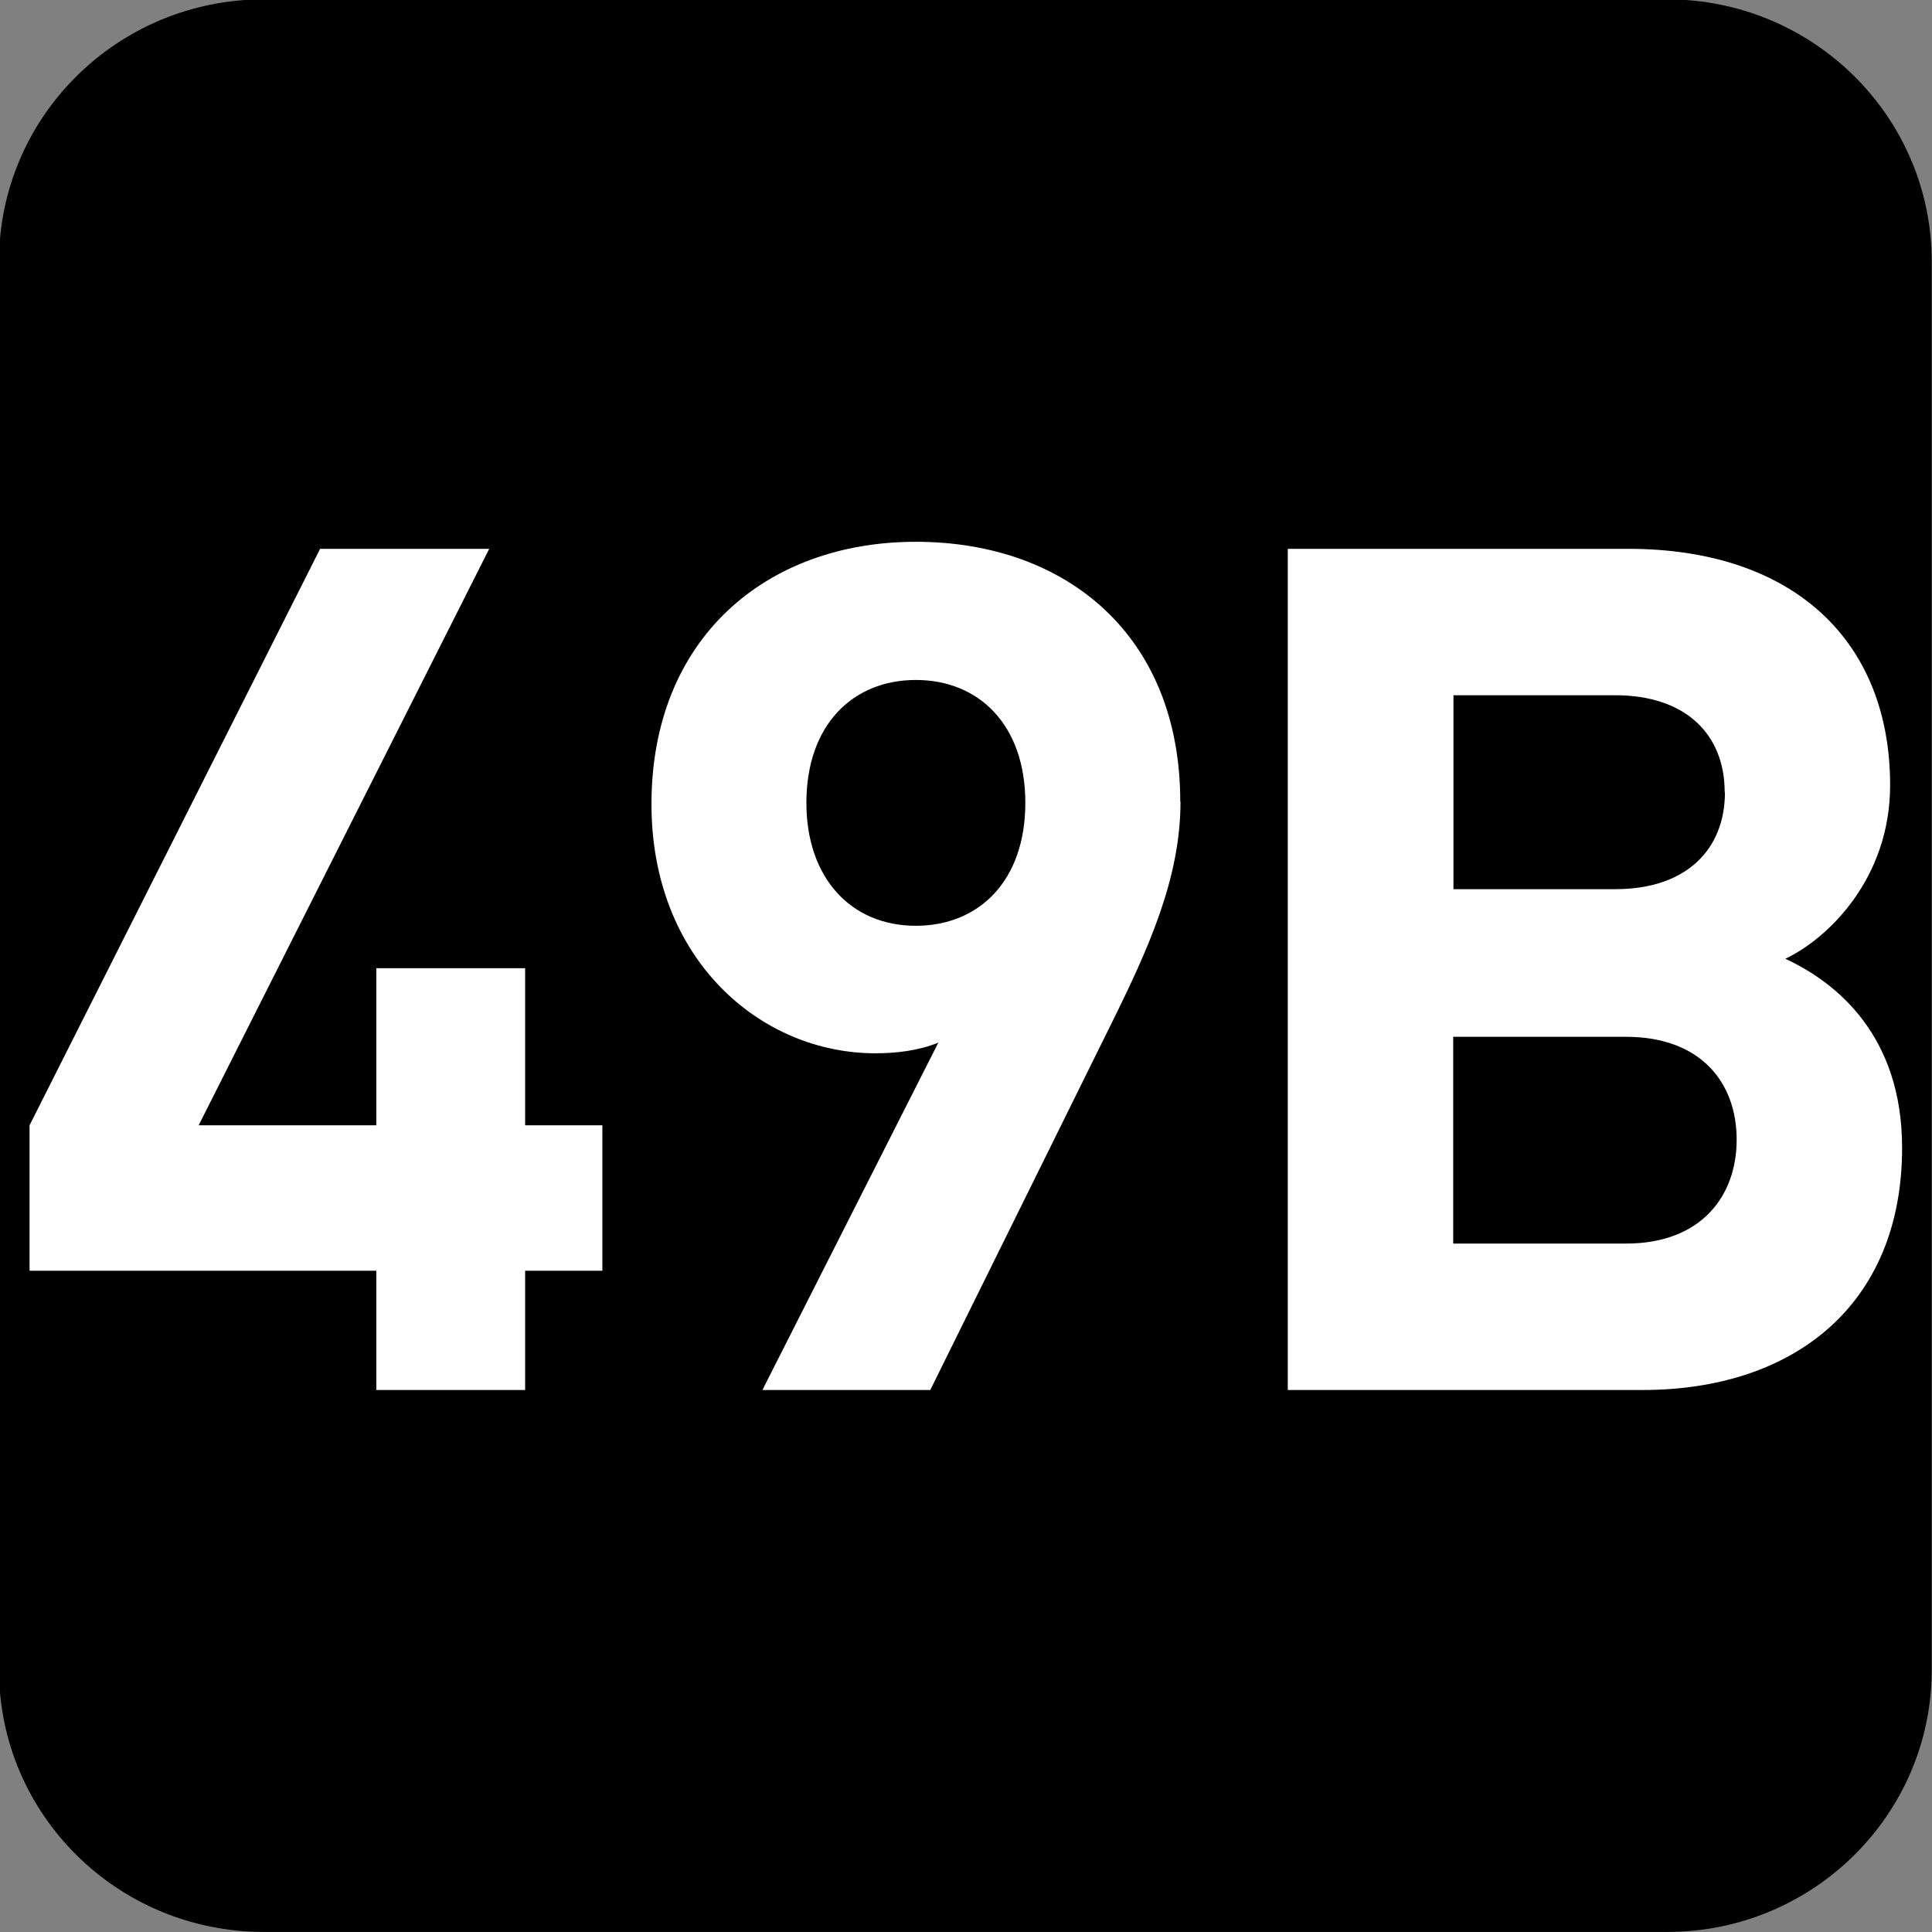
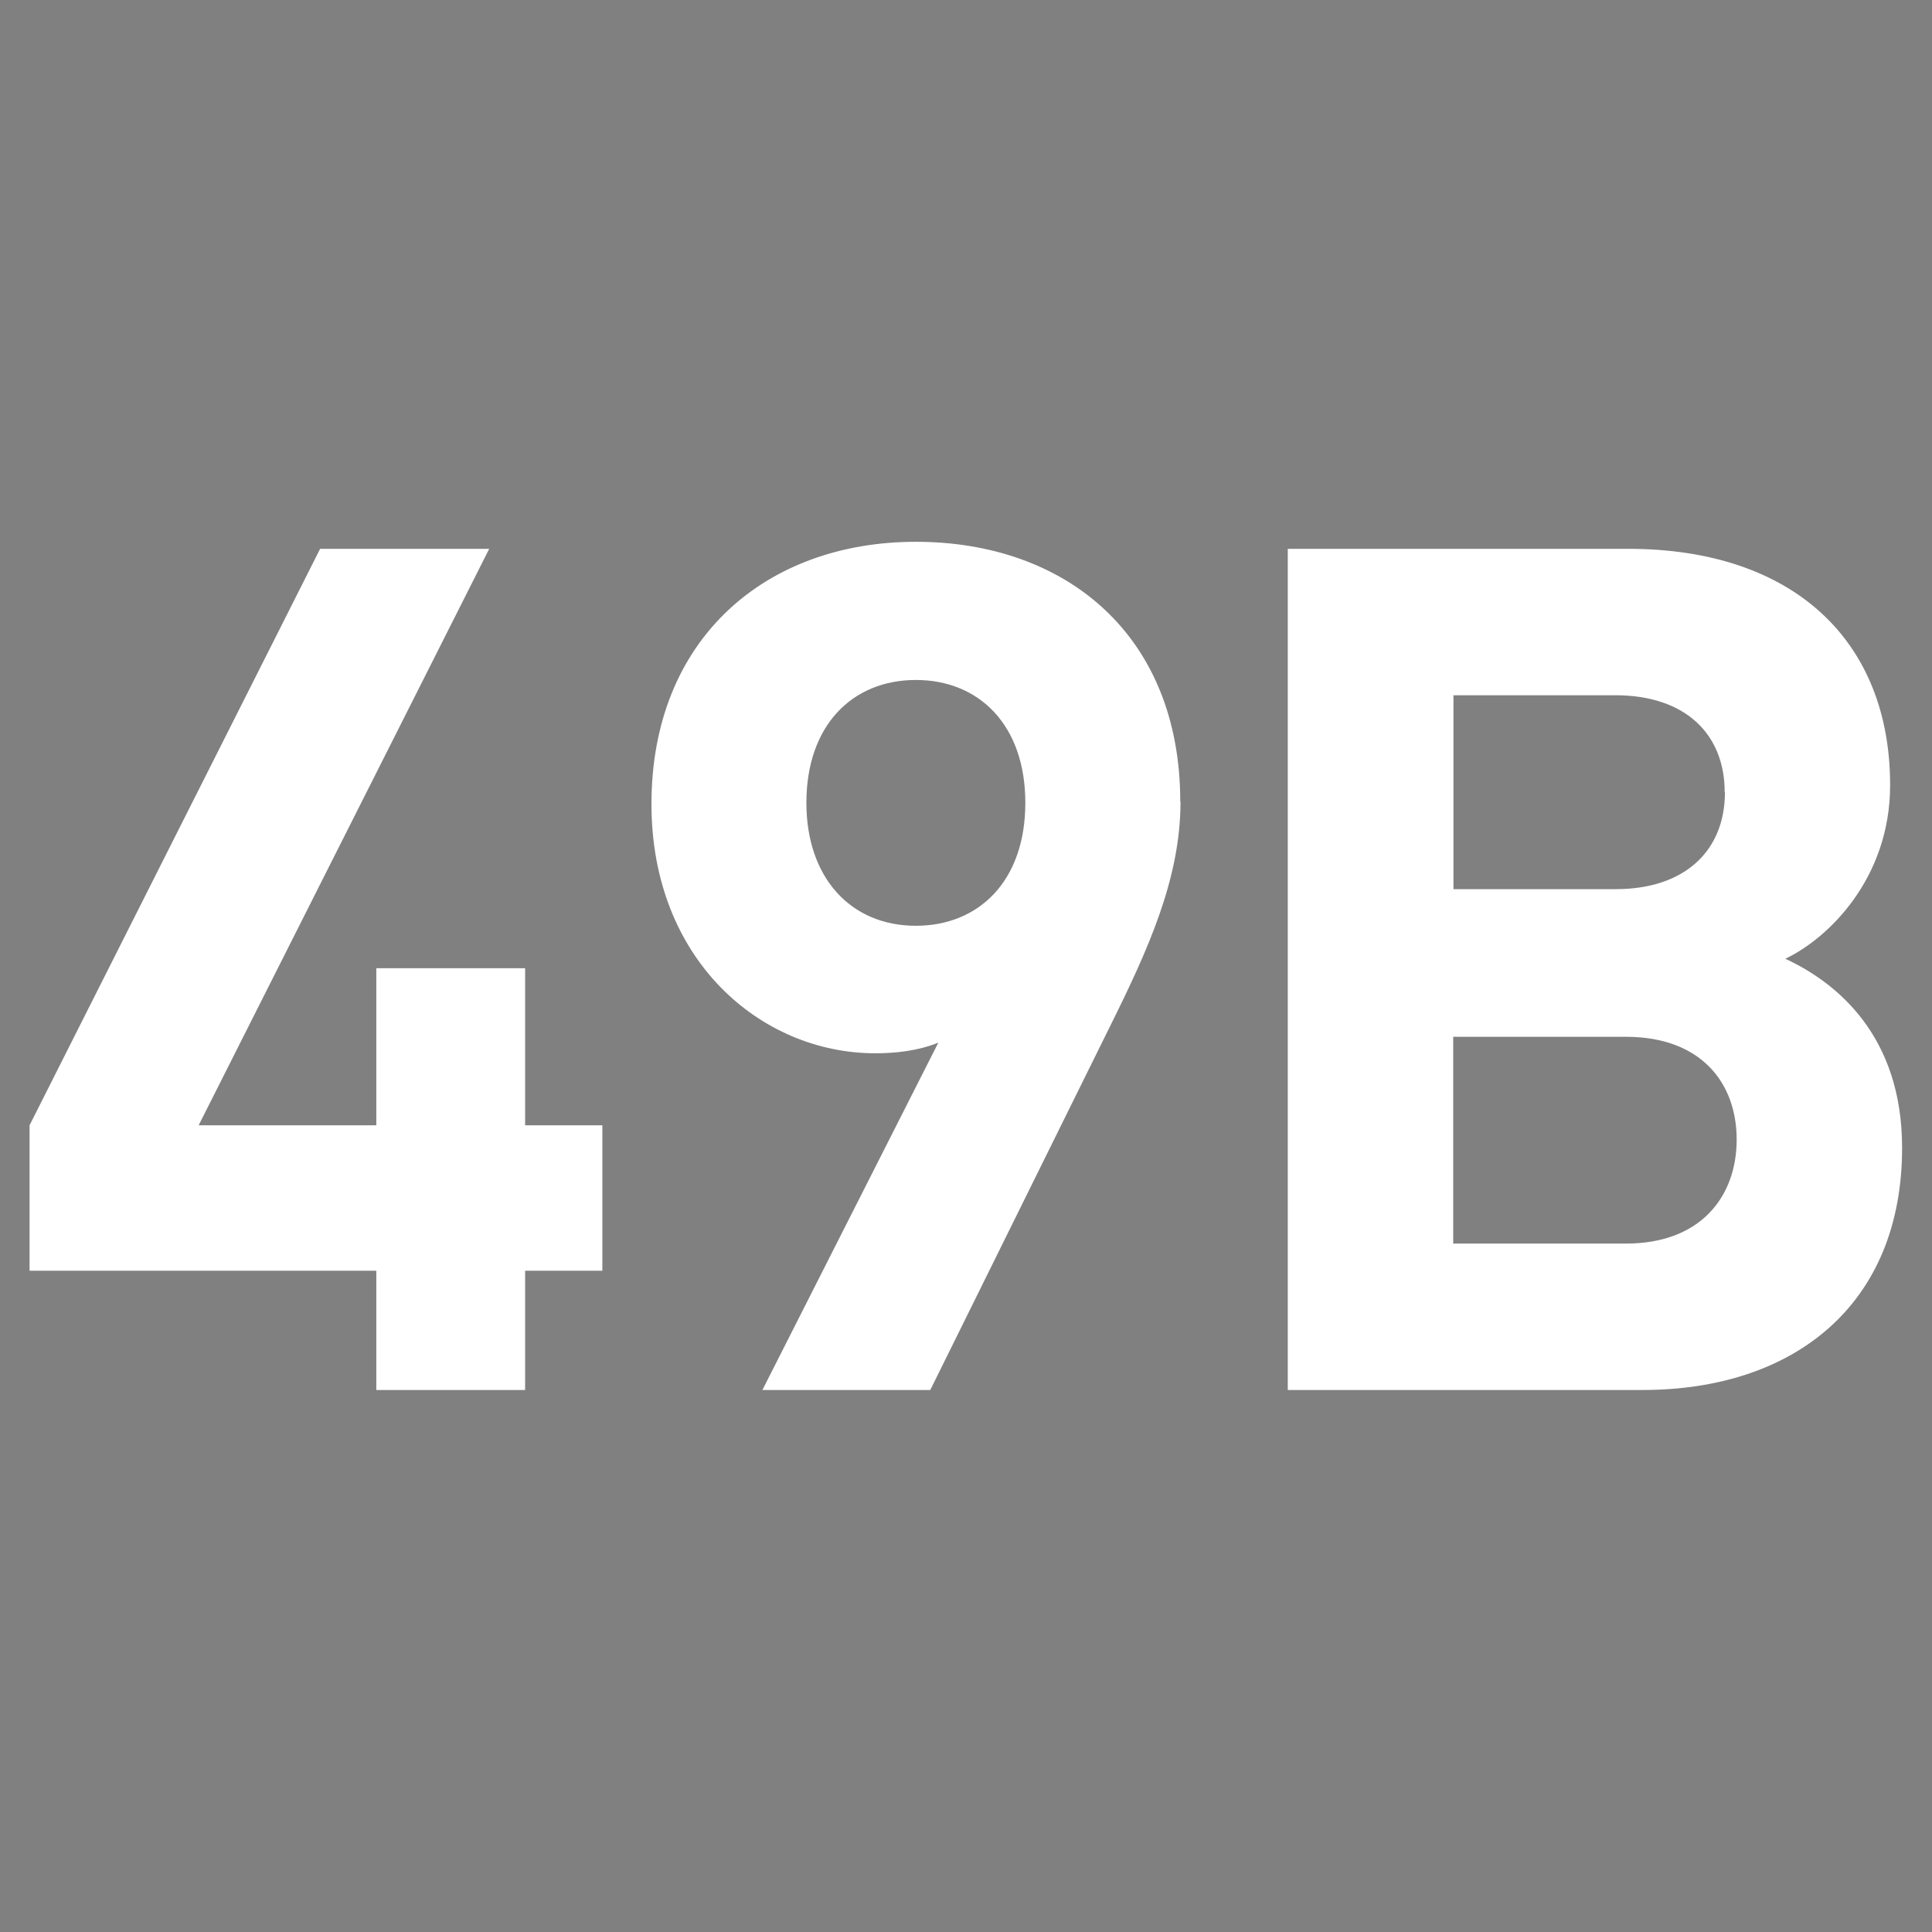
<svg xmlns="http://www.w3.org/2000/svg" xmlns:ns1="http://www.inkscape.org/namespaces/inkscape" xmlns:ns2="http://sodipodi.sourceforge.net/DTD/sodipodi-0.dtd" width="7.938mm" height="7.938mm" viewBox="0 0 7.938 7.938" version="1.1" id="svg1" ns1:version="1.4.2 (f4327f4, 2025-05-13)" ns2:docname="N49B.svg">
  <rect x="0" y="0" width="7.938" height="7.938" fill="#808080" stroke="none" />
  <ns2:namedview id="namedview1" pagecolor="#ffffff" bordercolor="#666666" borderopacity="1.0" ns1:showpageshadow="2" ns1:pageopacity="0.0" ns1:pagecheckerboard="0" ns1:deskcolor="#d1d1d1" ns1:document-units="mm" ns1:zoom="4.0668163" ns1:cx="15.491233" ns1:cy="15.368287" ns1:window-width="1920" ns1:window-height="1009" ns1:window-x="-8" ns1:window-y="-8" ns1:window-maximized="1" ns1:current-layer="svg1" />
  <defs id="defs1">
    <clipPath clipPathUnits="userSpaceOnUse" id="clipPath9184-1-77-1">
      <path d="M 0,9.505 H 595.275 V 841.89 H 0 Z" transform="translate(-112.011,-534.893)" id="path9184-7-9-55" />
    </clipPath>
  </defs>
  <g id="g2" ns2:insensitive="true">
-     <path id="path233-0" d="m 0,0 c 0,-0.829 -0.678,-1.501 -1.514,-1.501 h -8.031 c -0.837,0 -1.515,0.672 -1.515,1.501 v 8.057 c 0,0.829 0.678,1.501 1.515,1.501 h 8.031 C -0.678,9.558 0,8.886 0,8.057 Z" style="fill:#000000;fill-opacity:1;fill-rule:nonzero;stroke:none" transform="matrix(0.718,0,0,-0.718,7.937,6.86)" clip-path="url(#clipPath9184-1-77-1)" ns2:insensitive="true" />
    <path style="font-weight:700;font-size:4.873px;font-family:DINPro;letter-spacing:-0.198px;fill:#ffffff;stroke-width:0.715" d="M 2.465,5.242 V 4.642 H 2.149 V 3.994 h -0.609 V 4.642 H 0.813 L 2.002,2.264 H 1.31 L 0.121,4.642 V 5.242 H 1.54 v 0.492 h 0.609 V 5.242 Z M 4.83,3.307 c 0,-0.687 -0.468,-1.072 -1.082,-1.072 -0.614,0 -1.082,0.4 -1.082,1.082 0,0.643 0.448,1.028 0.916,1.028 0.083,0 0.175,-0.01 0.258,-0.044 L 3.12,5.734 H 3.807 L 4.543,4.233 c 0.156,-0.317 0.288,-0.609 0.288,-0.926 z m -0.634,0.005 c 0,0.322 -0.19,0.507 -0.448,0.507 -0.268,0 -0.448,-0.2 -0.448,-0.507 0,-0.322 0.19,-0.507 0.448,-0.507 0.258,0 0.448,0.185 0.448,0.507 z m 3.588,1.423 c 0,-0.463 -0.268,-0.682 -0.478,-0.78 0.175,-0.083 0.429,-0.331 0.429,-0.716 0,-0.595 -0.395,-0.975 -1.072,-0.975 H 5.27 v 3.47 h 1.452 c 0.619,0 1.062,-0.351 1.062,-0.999 z M 7.107,4.701 c 0,0.234 -0.146,0.429 -0.453,0.429 h -0.707 v -0.853 h 0.707 c 0.307,0 0.453,0.19 0.453,0.424 z M 7.059,3.268 c 0,0.239 -0.161,0.4 -0.448,0.4 H 5.948 V 2.868 H 6.61 c 0.288,0 0.448,0.161 0.448,0.4 z" id="text262-2" transform="scale(1.004,0.996)" aria-label="49B" ns2:insensitive="true" />
  </g>
</svg>